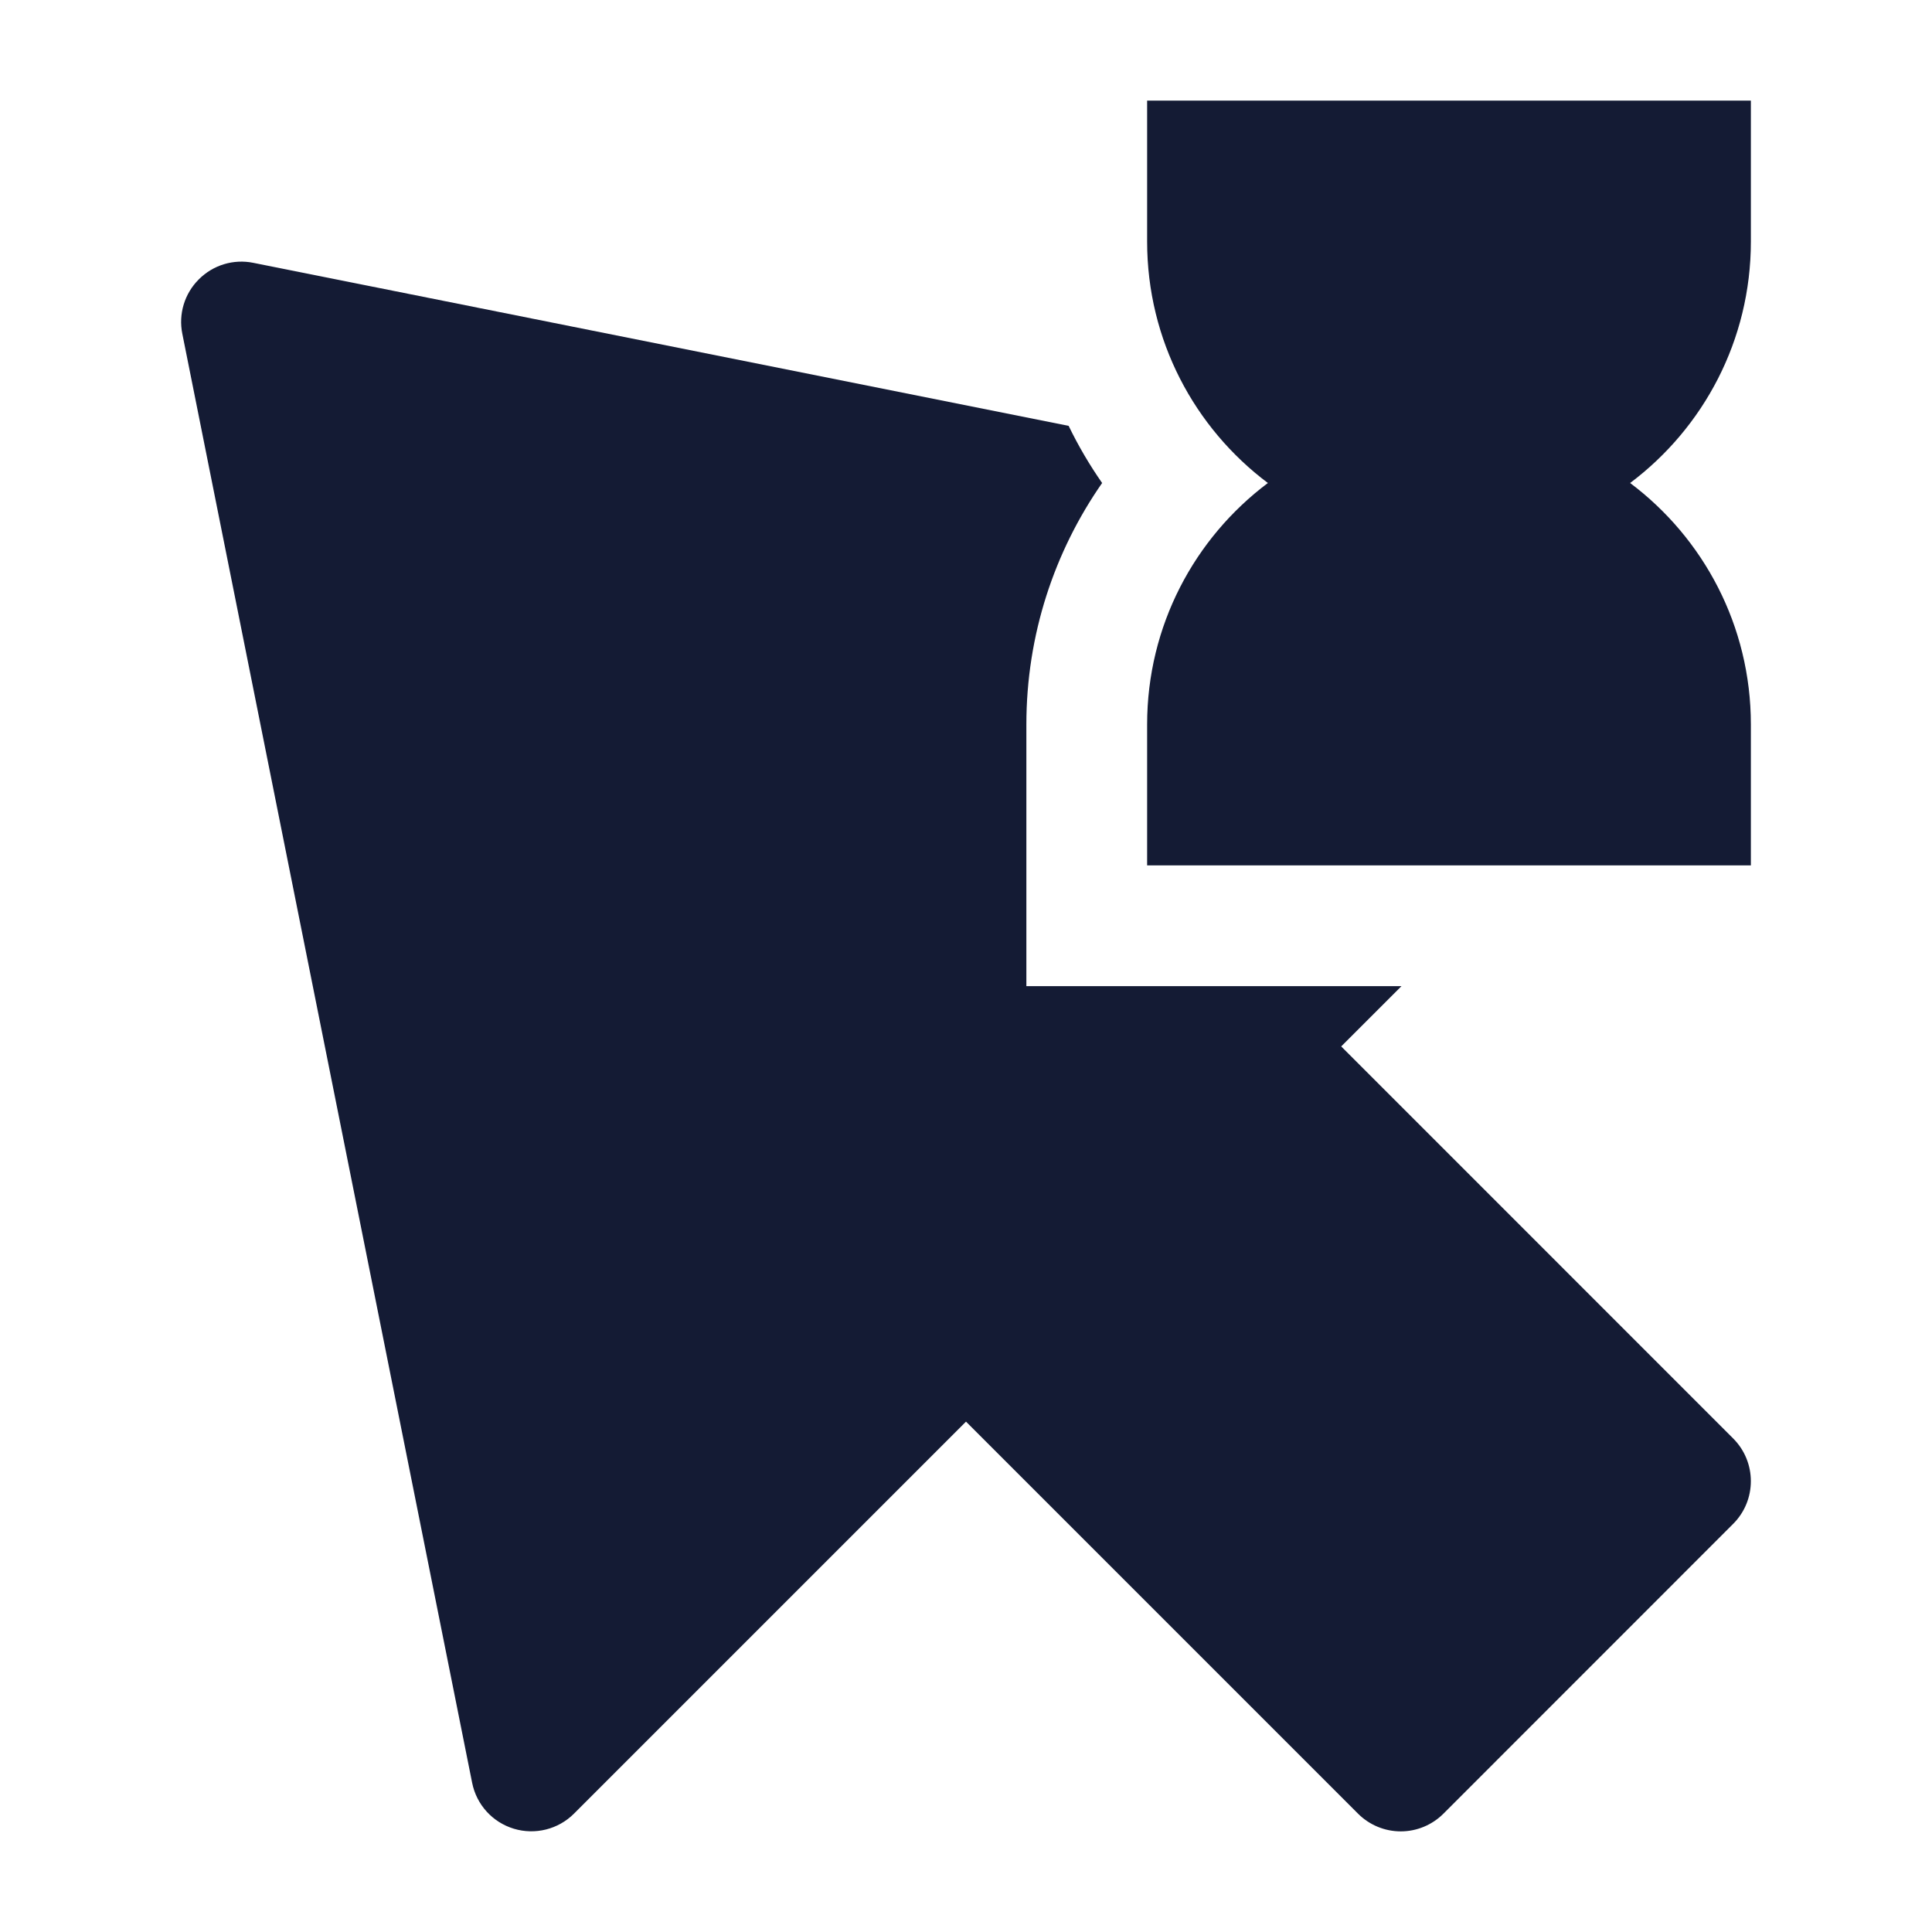
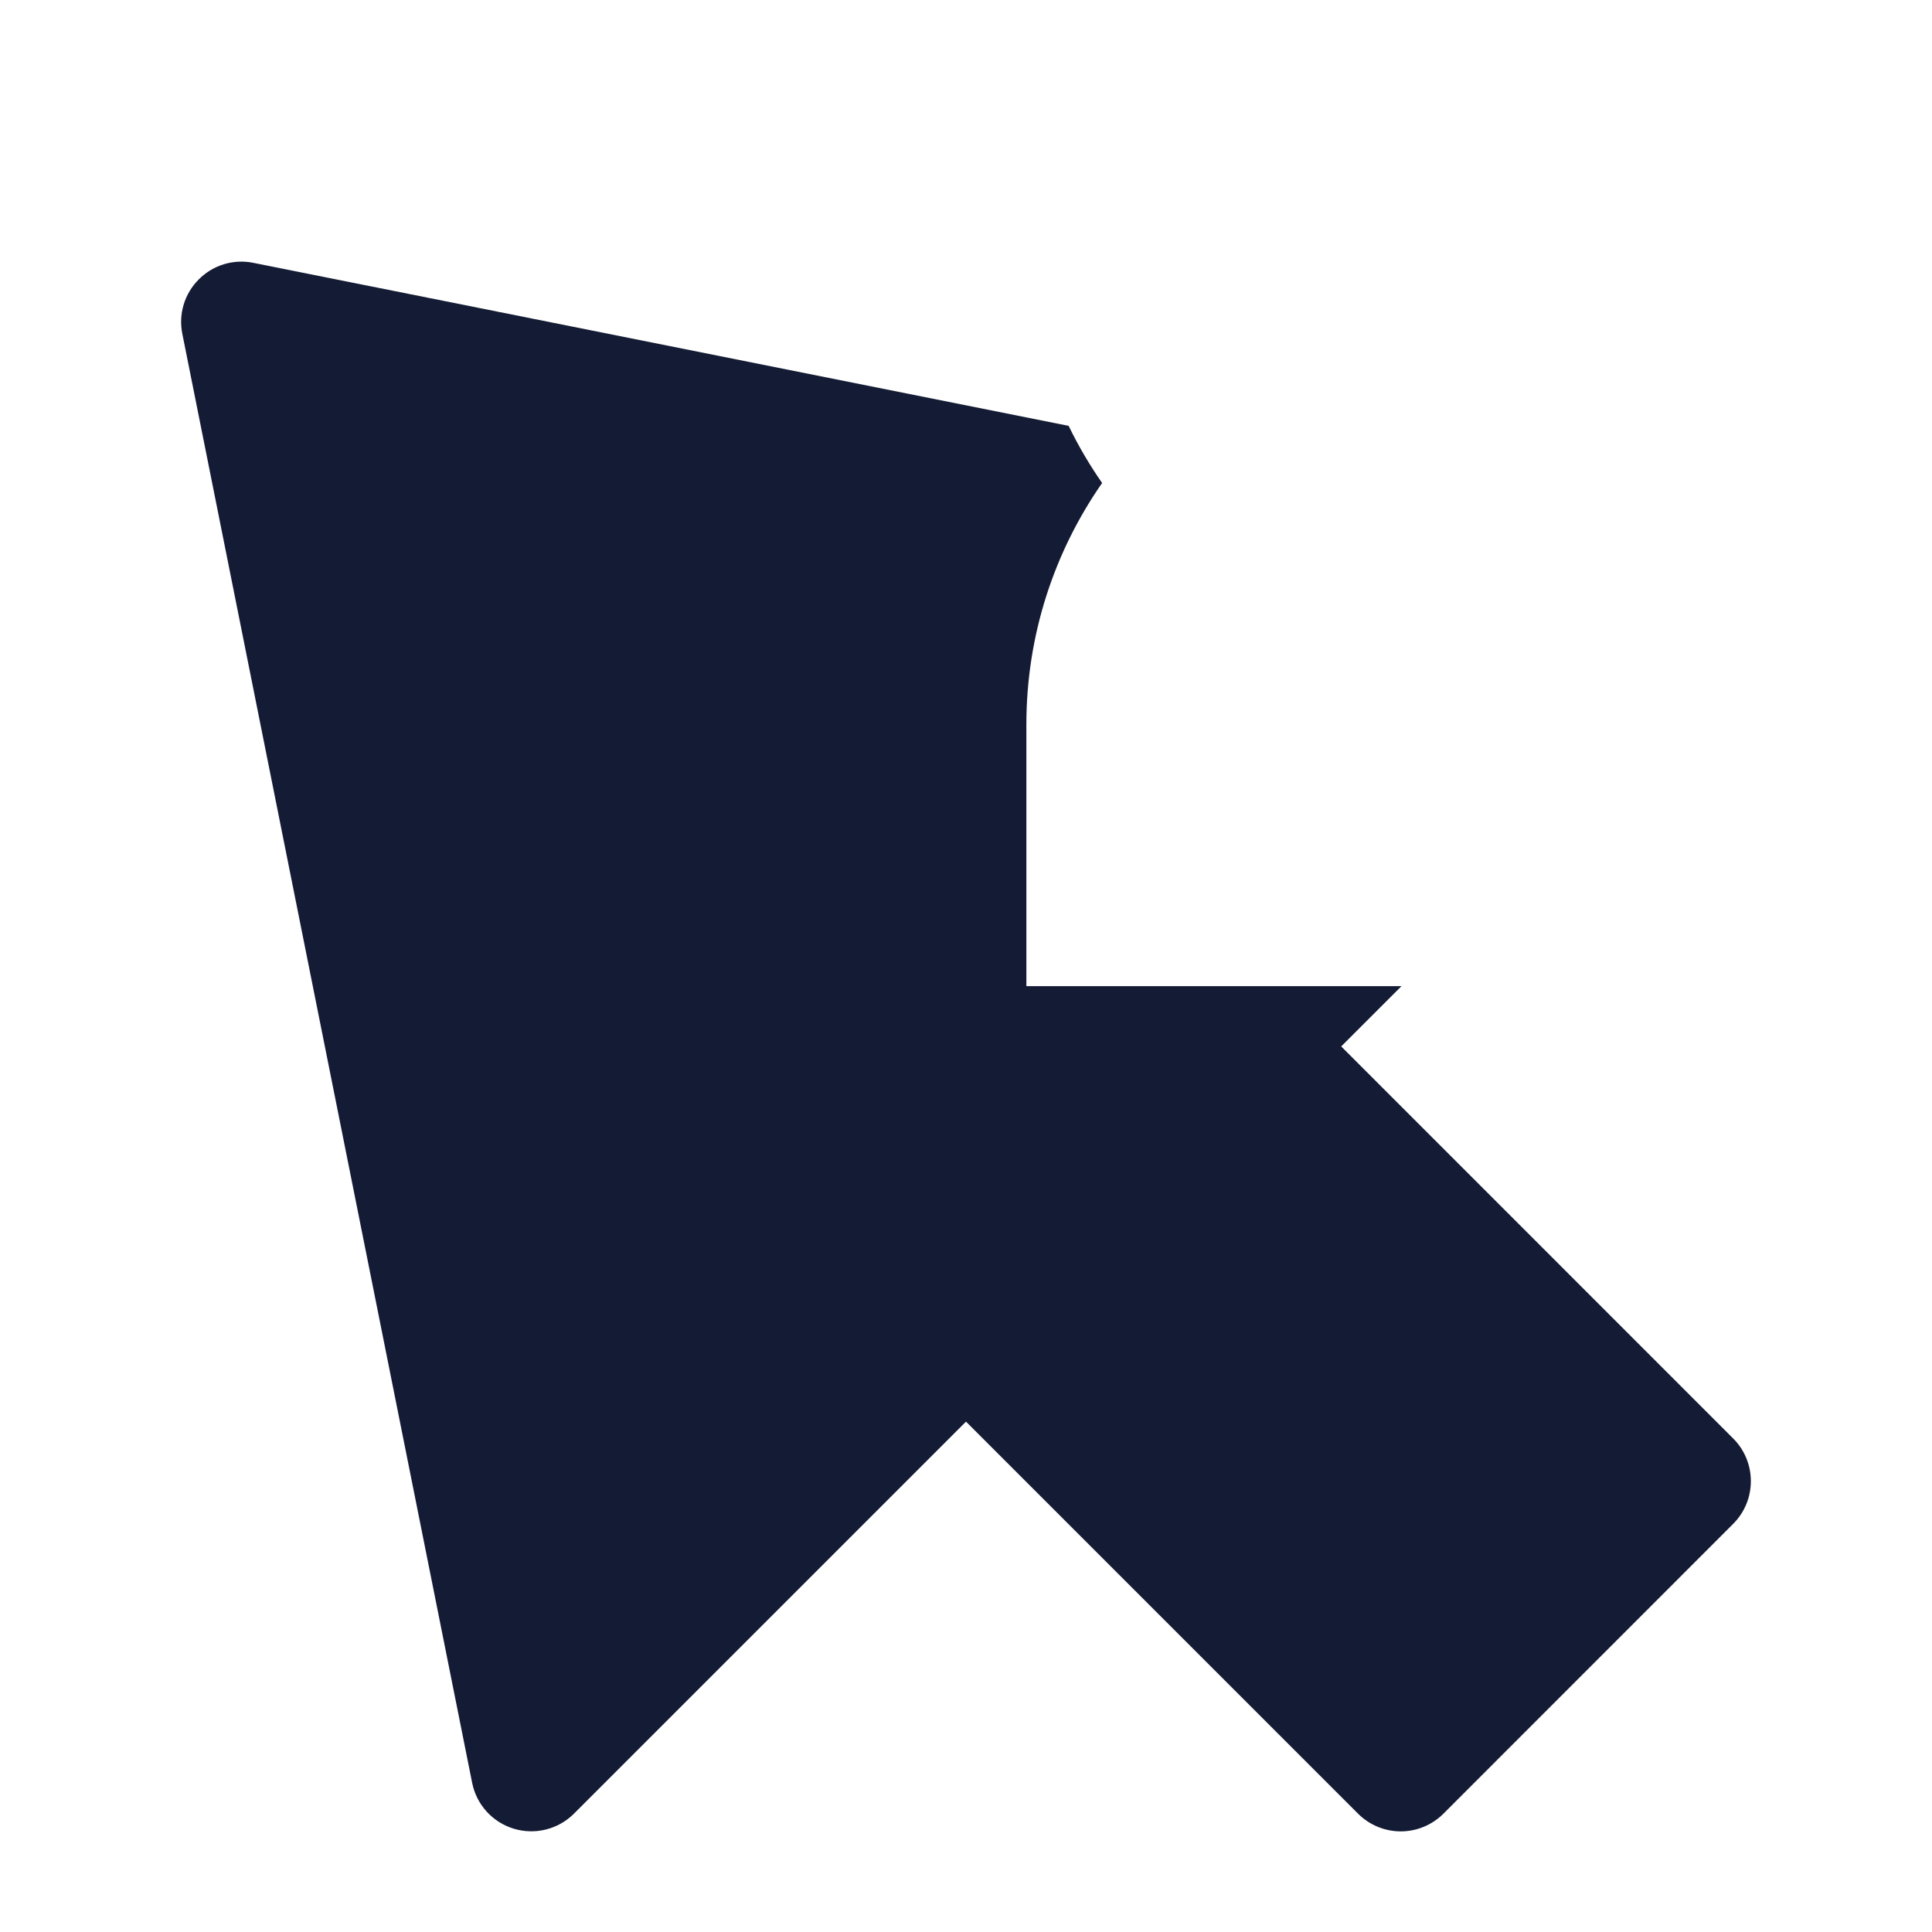
<svg xmlns="http://www.w3.org/2000/svg" width="24" height="24" viewBox="0 0 24 24" fill="none">
-   <path d="M21.75 3C21.75 4.227 21.161 5.316 20.25 6C21.161 6.684 21.75 7.773 21.75 9V10.75H14.25V9C14.25 7.773 14.839 6.684 15.75 6C14.839 5.316 14.25 4.227 14.25 3V1.25H21.75V3Z" fill="#141B34" />
  <path d="M13.275 5.29L3.147 3.265C2.901 3.215 2.647 3.292 2.47 3.47C2.292 3.647 2.215 3.901 2.265 4.147L5.865 22.146C5.919 22.418 6.118 22.637 6.383 22.717C6.647 22.797 6.935 22.725 7.13 22.53L12 17.66L16.87 22.53C17.011 22.671 17.202 22.75 17.401 22.75C17.599 22.75 17.79 22.671 17.931 22.53L21.53 18.93C21.823 18.637 21.823 18.162 21.53 17.869L16.661 12.999L17.41 12.25H12.75V9C12.75 7.884 13.099 6.85 13.691 6C13.535 5.776 13.395 5.538 13.275 5.29Z" fill="#141B34" />
</svg>